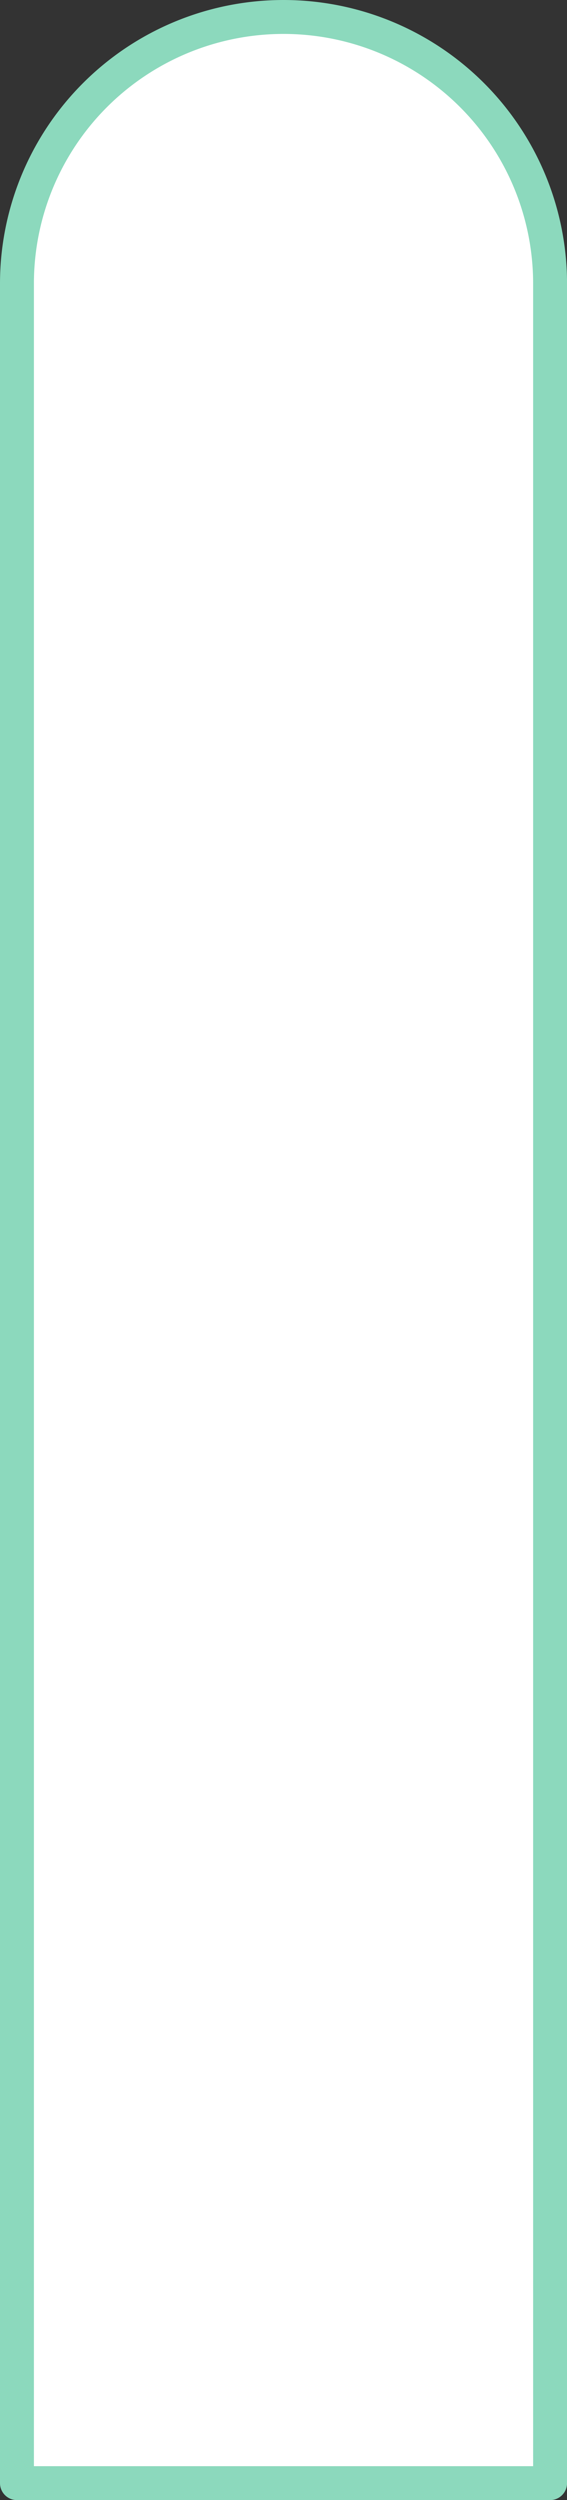
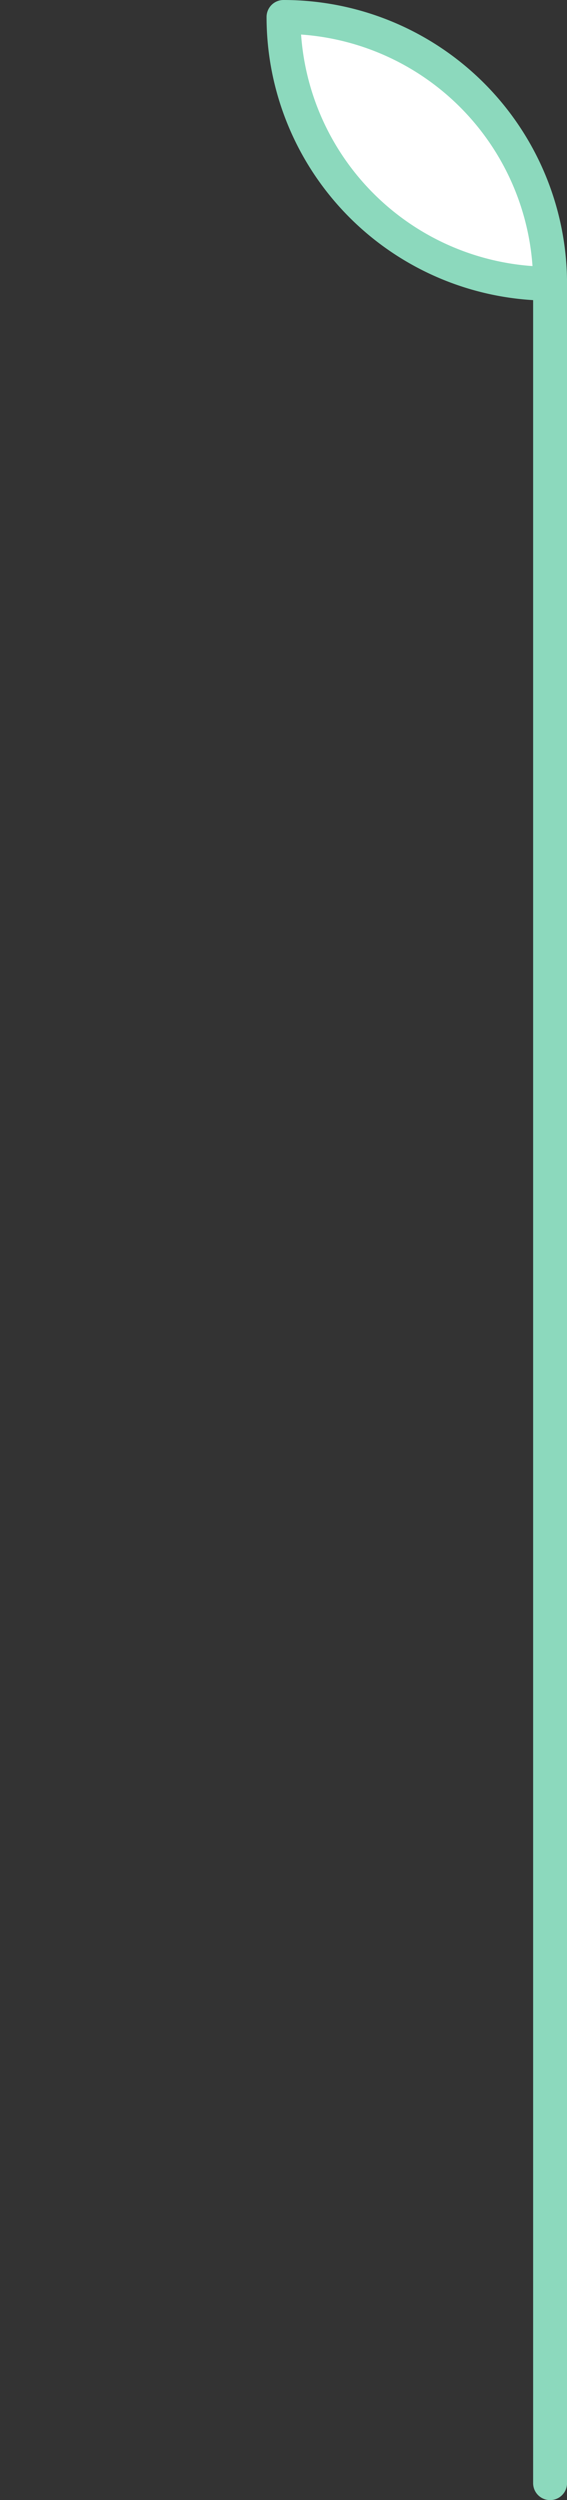
<svg xmlns="http://www.w3.org/2000/svg" width="16.721" height="73.689" viewBox="0 0 16.721 73.689">
  <rect x="0" y="0" width="16.721" height="73.689" fill="#333333" stroke="none" />
-   <path id="Rectangle_902" data-name="Rectangle 902" d="M7.861,0h0a7.861,7.861,0,0,1,7.861,7.861V72.689a0,0,0,0,1,0,0H0a0,0,0,0,1,0,0V7.861A7.861,7.861,0,0,1,7.861,0Z" transform="translate(0.5 0.5)" fill="#fff" stroke="#8cd9bd" stroke-linejoin="round" stroke-width="1" />
+   <path id="Rectangle_902" data-name="Rectangle 902" d="M7.861,0h0a7.861,7.861,0,0,1,7.861,7.861V72.689a0,0,0,0,1,0,0a0,0,0,0,1,0,0V7.861A7.861,7.861,0,0,1,7.861,0Z" transform="translate(0.5 0.5)" fill="#fff" stroke="#8cd9bd" stroke-linejoin="round" stroke-width="1" />
</svg>